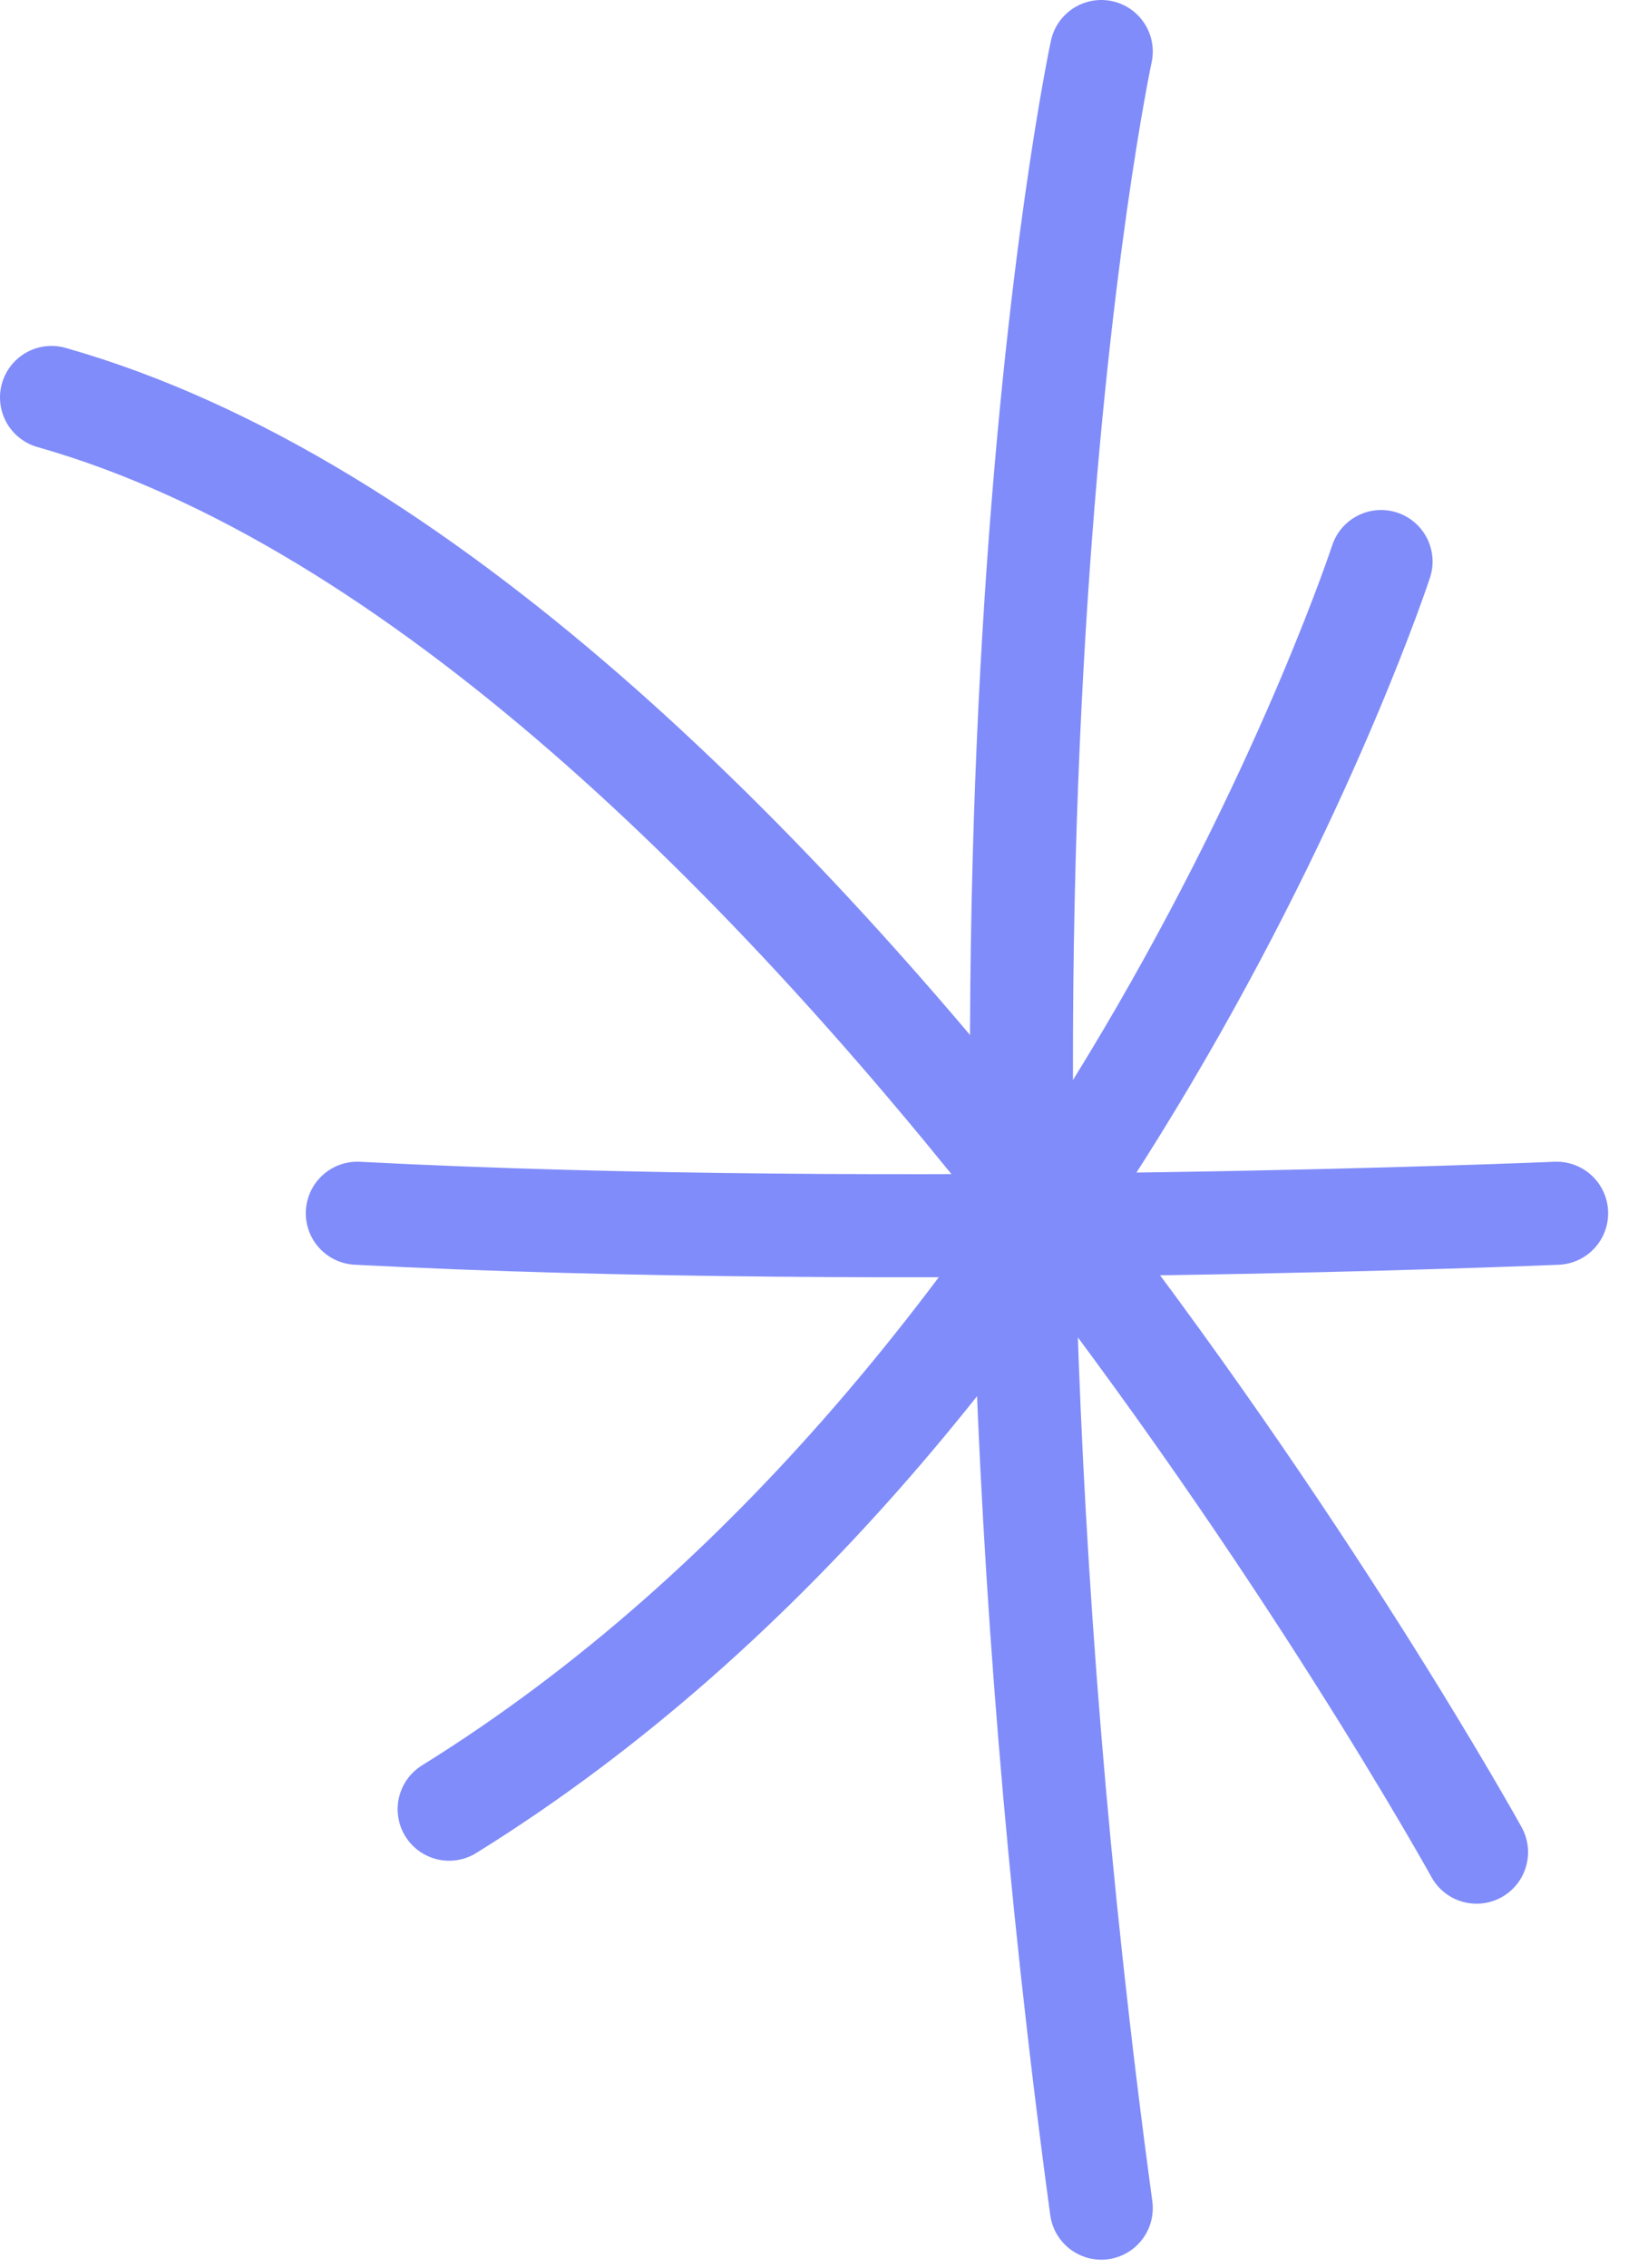
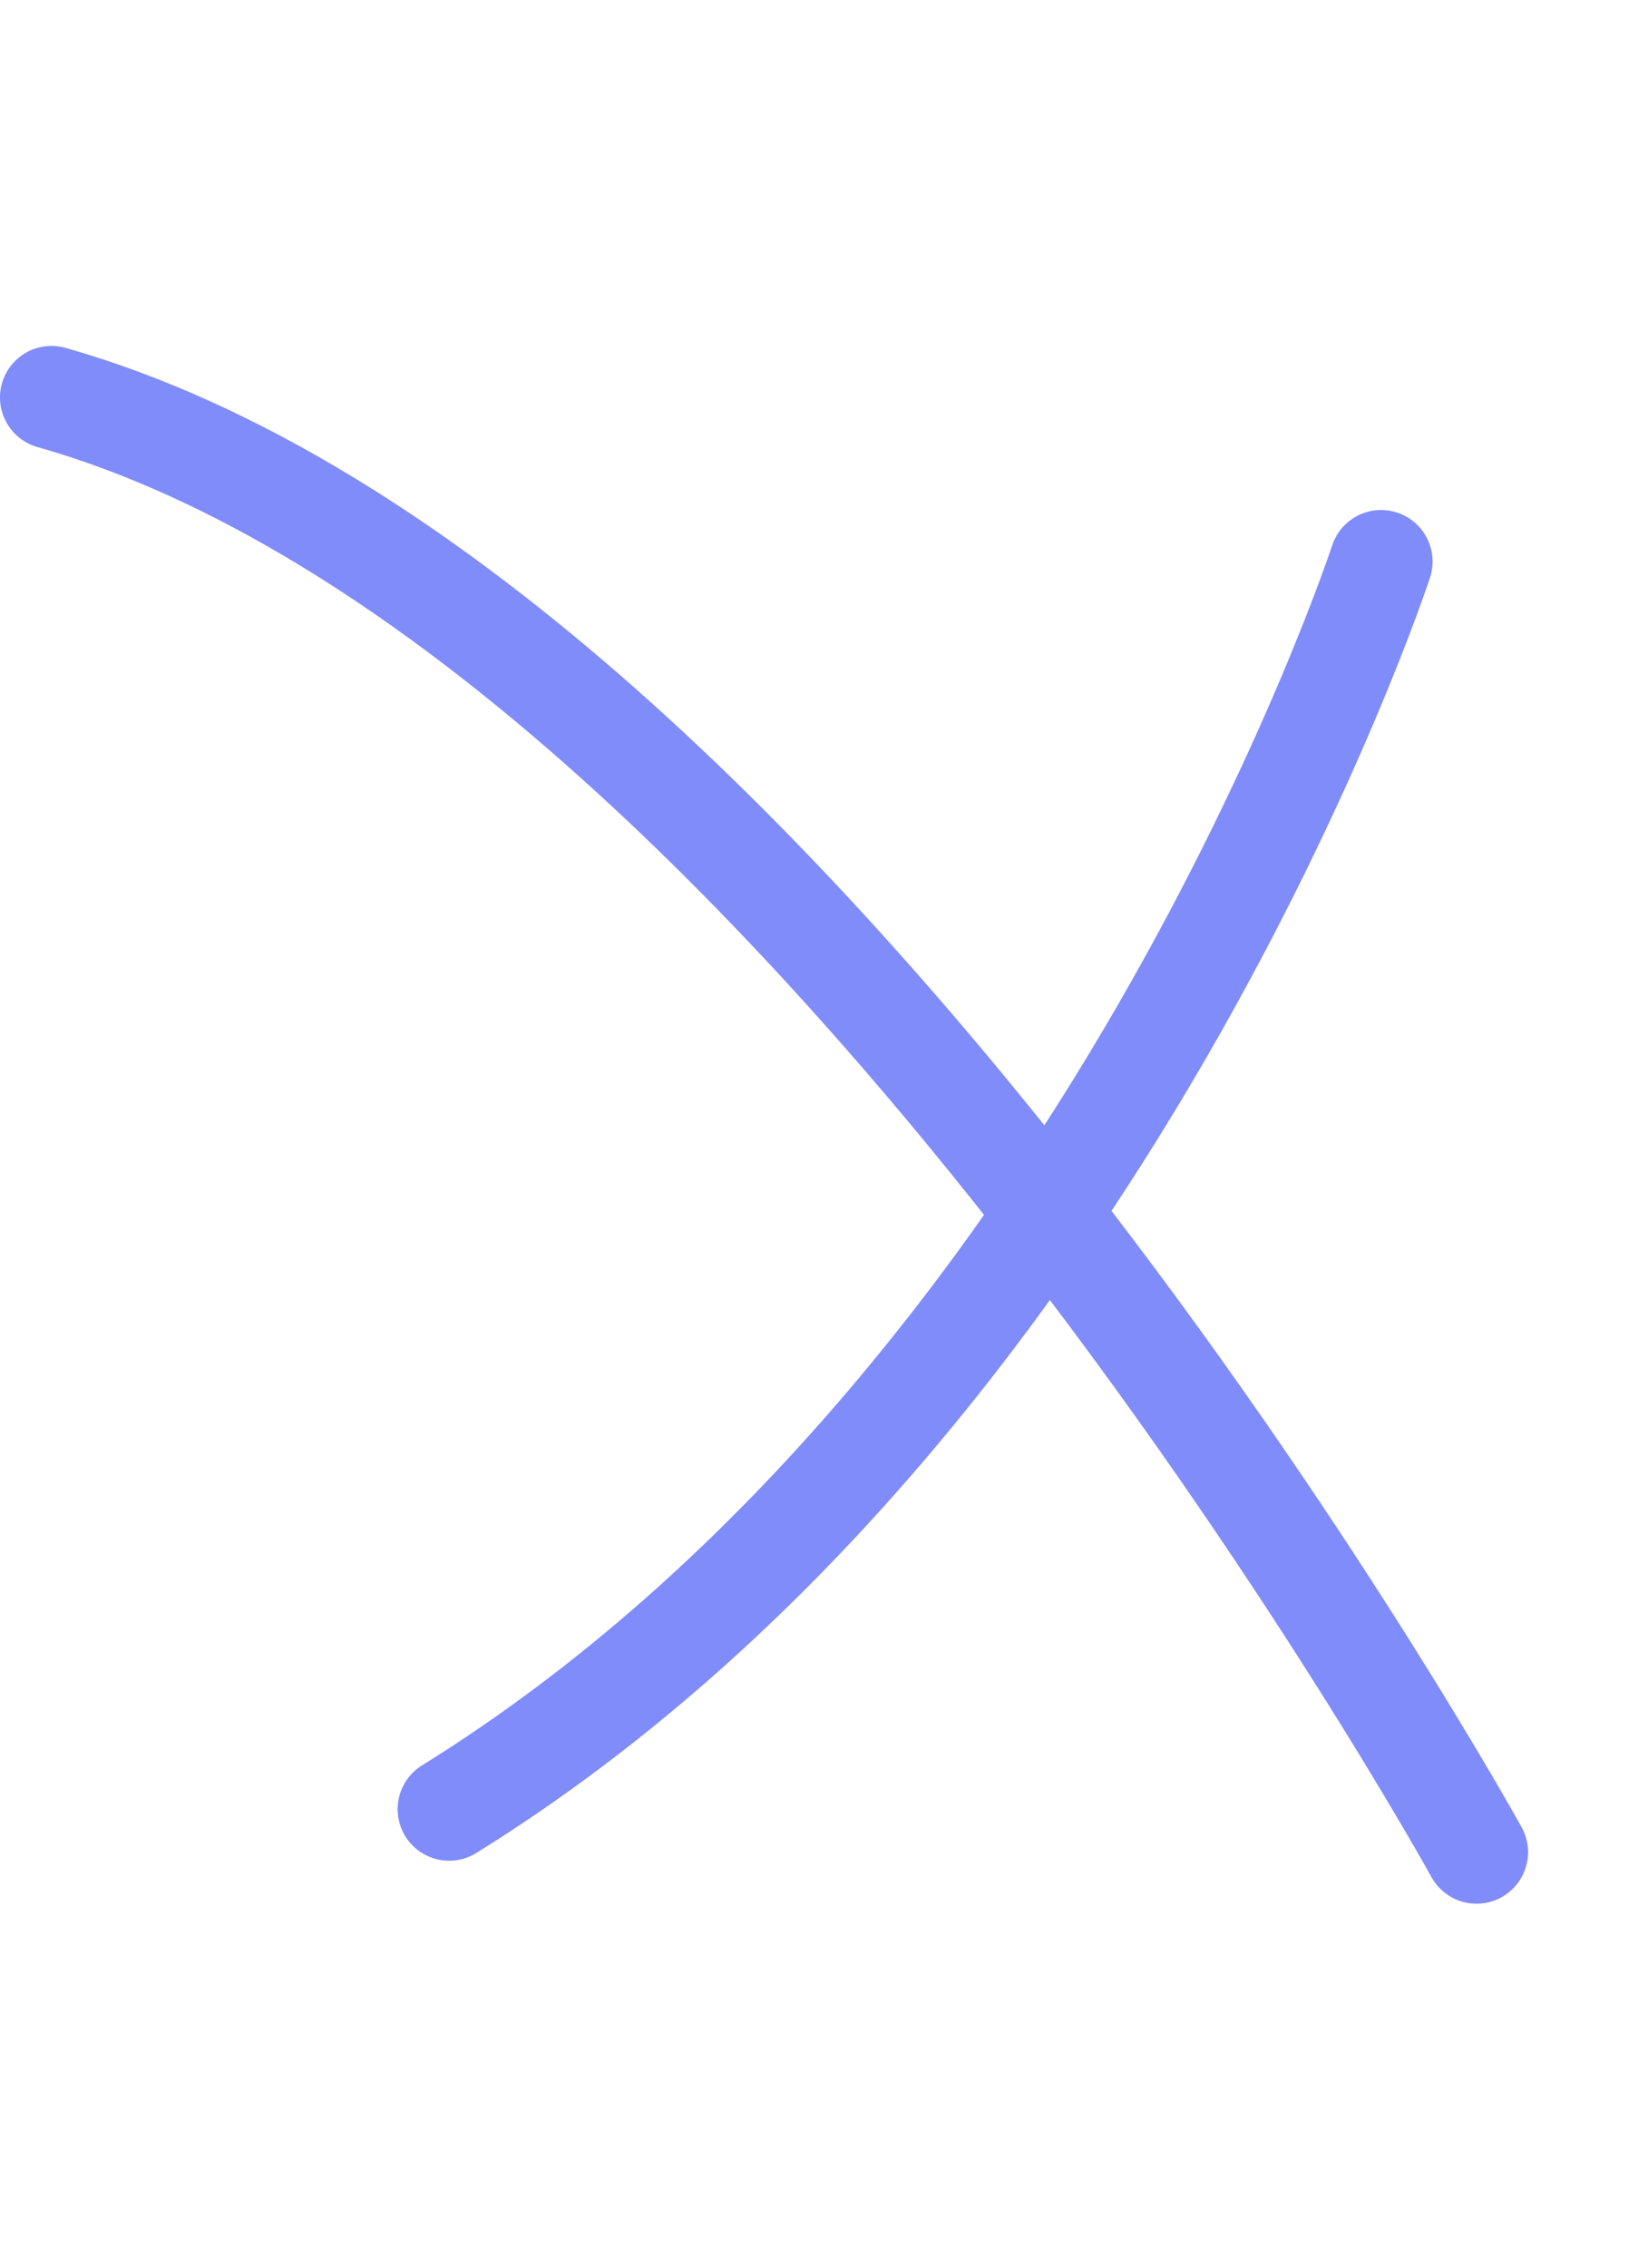
<svg xmlns="http://www.w3.org/2000/svg" width="32" height="44" viewBox="0 0 32 44" fill="none">
-   <path d="M21.384 1C21.384 1 17.897 17.19 21.384 42.845" stroke="#808CF9" stroke-width="2" stroke-linecap="round" />
-   <path d="M6.938 23.541C17.399 24.086 30.226 23.541 30.226 23.541" stroke="#808CF9" stroke-width="2" stroke-linecap="round" />
  <path d="M8.721 35.104C21.477 27.191 26.817 10.896 26.817 10.896" stroke="#808CF9" stroke-width="2" stroke-linecap="round" />
  <path d="M1 7.712C15.31 11.767 28.671 35.938 28.671 35.938" stroke="#808CF9" stroke-width="2" stroke-linecap="round" />
</svg>